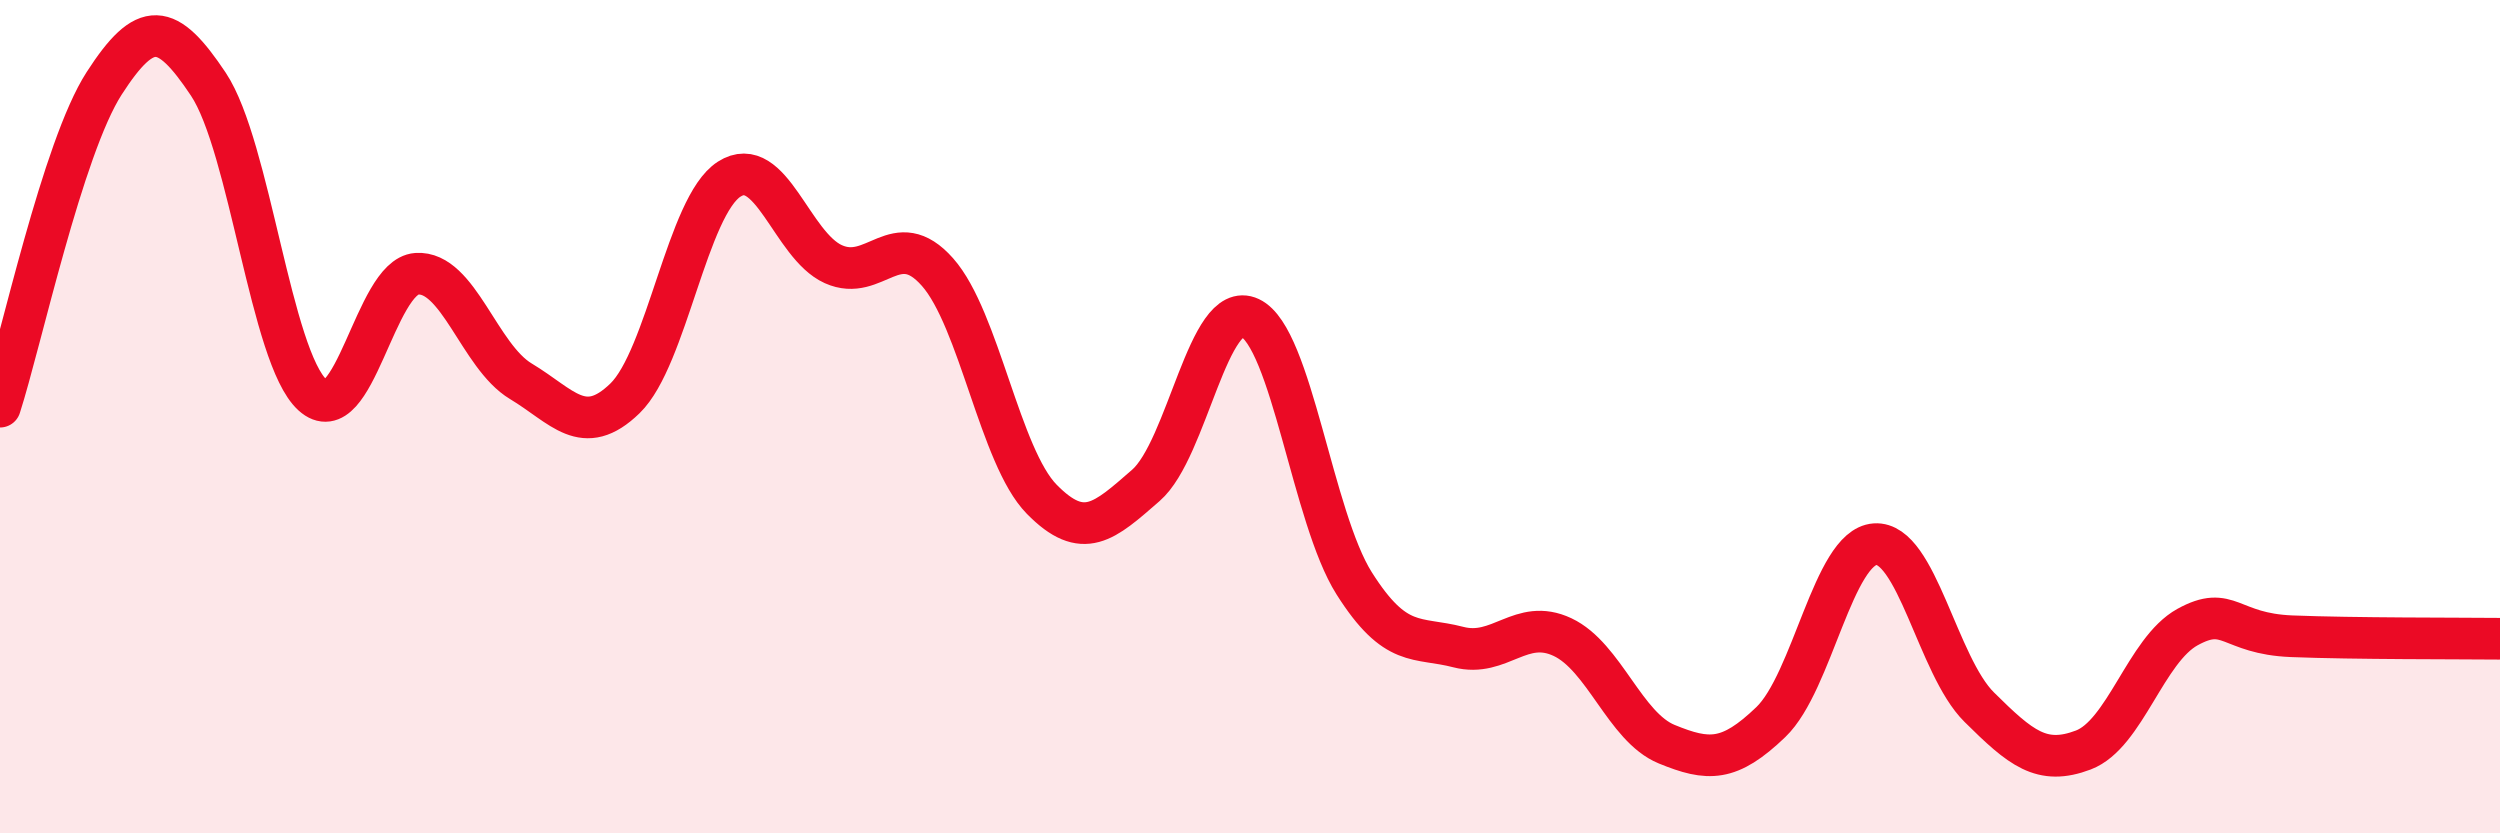
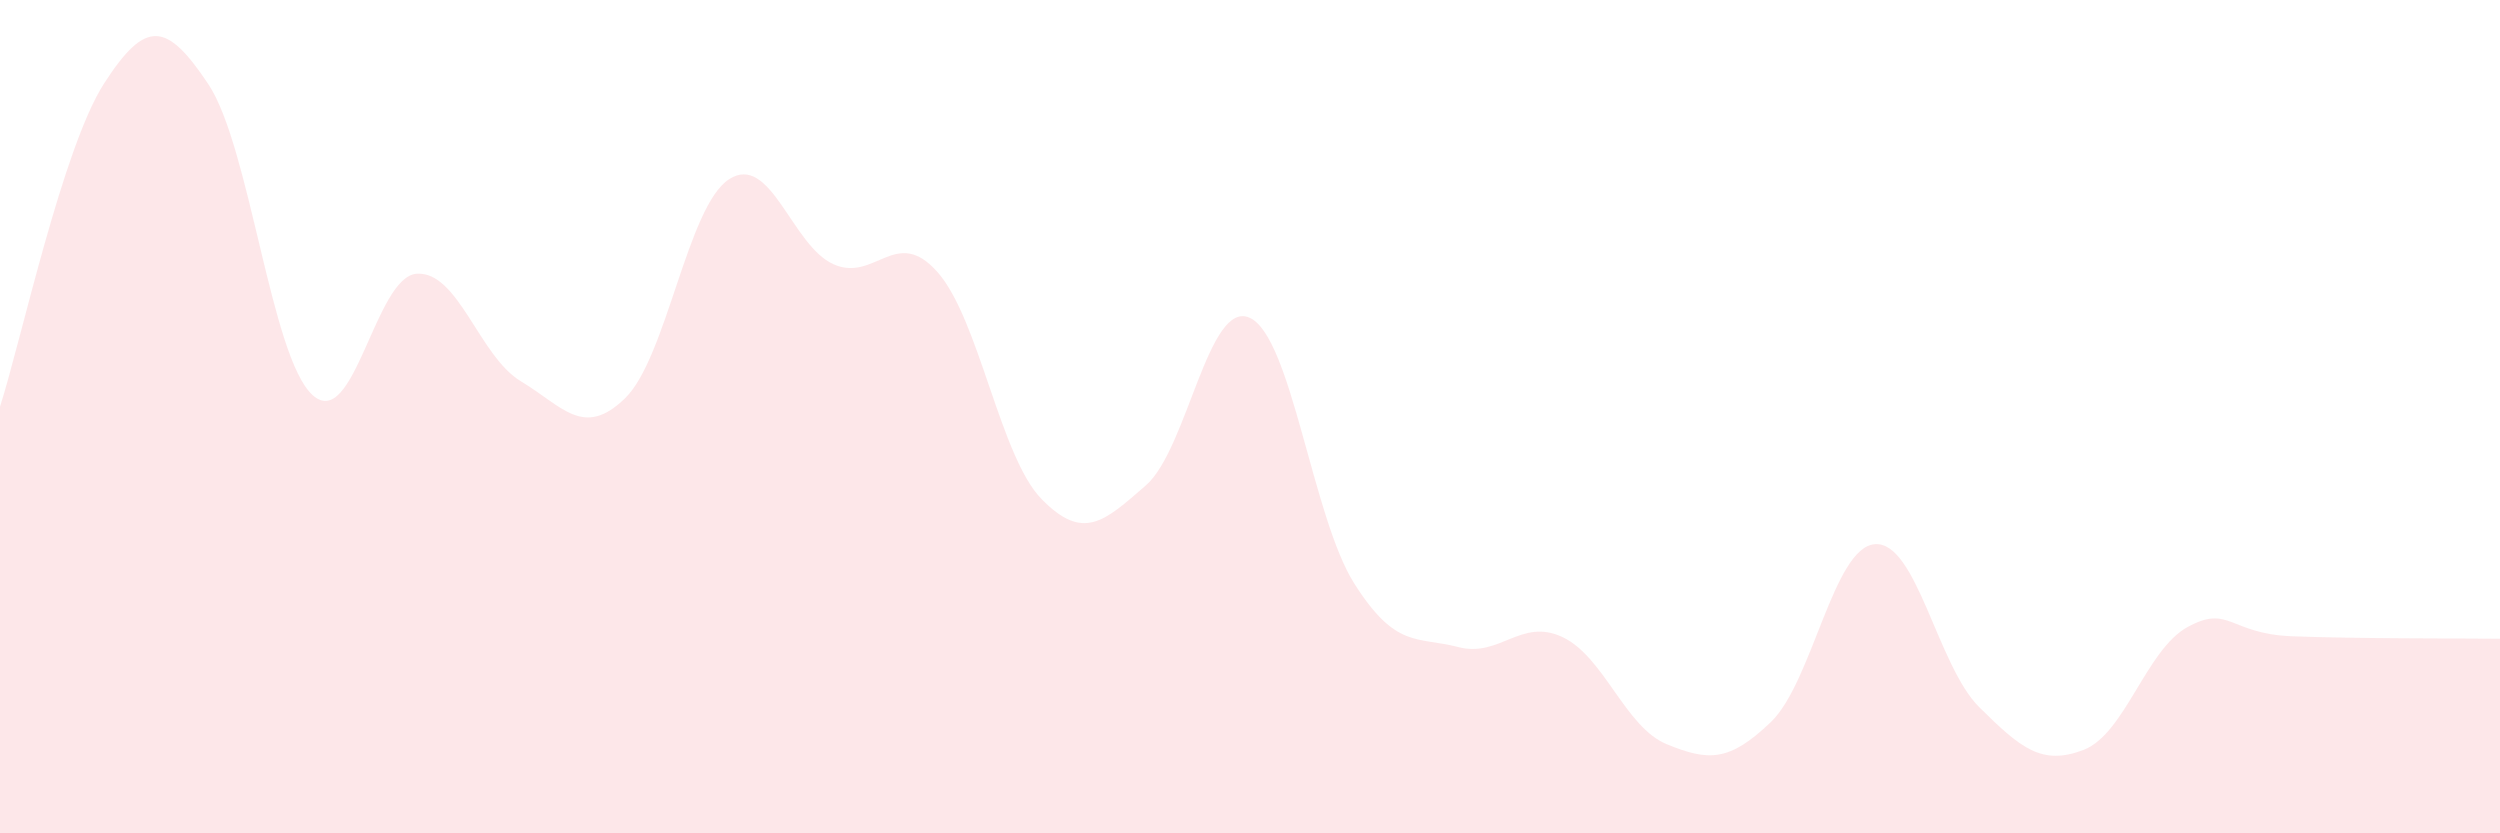
<svg xmlns="http://www.w3.org/2000/svg" width="60" height="20" viewBox="0 0 60 20">
  <path d="M 0,9.76 C 0.5,8.21 1.5,3.55 2.5,2 C 3.5,0.45 4,0.52 5,2.02 C 6,3.52 6.5,8.57 7.5,9.48 C 8.5,10.39 9,6.64 10,6.57 C 11,6.5 11.5,8.55 12.5,9.15 C 13.5,9.75 14,10.53 15,9.56 C 16,8.59 16.5,4.94 17.5,4.3 C 18.5,3.66 19,5.89 20,6.34 C 21,6.79 21.5,5.4 22.5,6.53 C 23.5,7.66 24,10.96 25,11.98 C 26,13 26.5,12.52 27.5,11.65 C 28.5,10.78 29,7.16 30,7.63 C 31,8.1 31.5,12.42 32.5,14 C 33.5,15.58 34,15.27 35,15.53 C 36,15.79 36.5,14.82 37.5,15.29 C 38.5,15.76 39,17.45 40,17.86 C 41,18.27 41.5,18.29 42.5,17.33 C 43.5,16.37 44,13.13 45,13.06 C 46,12.99 46.5,15.98 47.5,16.97 C 48.5,17.96 49,18.38 50,18 C 51,17.62 51.5,15.6 52.5,15.05 C 53.5,14.5 53.5,15.21 55,15.27 C 56.5,15.33 59,15.32 60,15.33L60 20L0 20Z" fill="#EB0A25" opacity="0.1" stroke-linecap="round" stroke-linejoin="round" />
-   <path d="M 0,9.76 C 0.5,8.21 1.5,3.55 2.5,2 C 3.5,0.45 4,0.52 5,2.02 C 6,3.52 6.5,8.57 7.5,9.48 C 8.5,10.39 9,6.64 10,6.57 C 11,6.5 11.5,8.55 12.5,9.15 C 13.5,9.75 14,10.53 15,9.56 C 16,8.59 16.5,4.94 17.5,4.3 C 18.5,3.66 19,5.89 20,6.34 C 21,6.79 21.5,5.4 22.5,6.53 C 23.5,7.66 24,10.96 25,11.98 C 26,13 26.5,12.52 27.5,11.65 C 28.5,10.78 29,7.16 30,7.63 C 31,8.1 31.5,12.42 32.5,14 C 33.5,15.58 34,15.27 35,15.53 C 36,15.79 36.5,14.82 37.5,15.29 C 38.5,15.76 39,17.45 40,17.86 C 41,18.27 41.5,18.29 42.5,17.33 C 43.5,16.37 44,13.13 45,13.06 C 46,12.99 46.5,15.98 47.5,16.97 C 48.5,17.96 49,18.38 50,18 C 51,17.62 51.5,15.6 52.5,15.05 C 53.5,14.5 53.5,15.21 55,15.27 C 56.5,15.33 59,15.32 60,15.33" stroke="#EB0A25" stroke-width="1" fill="none" stroke-linecap="round" stroke-linejoin="round" />
</svg>